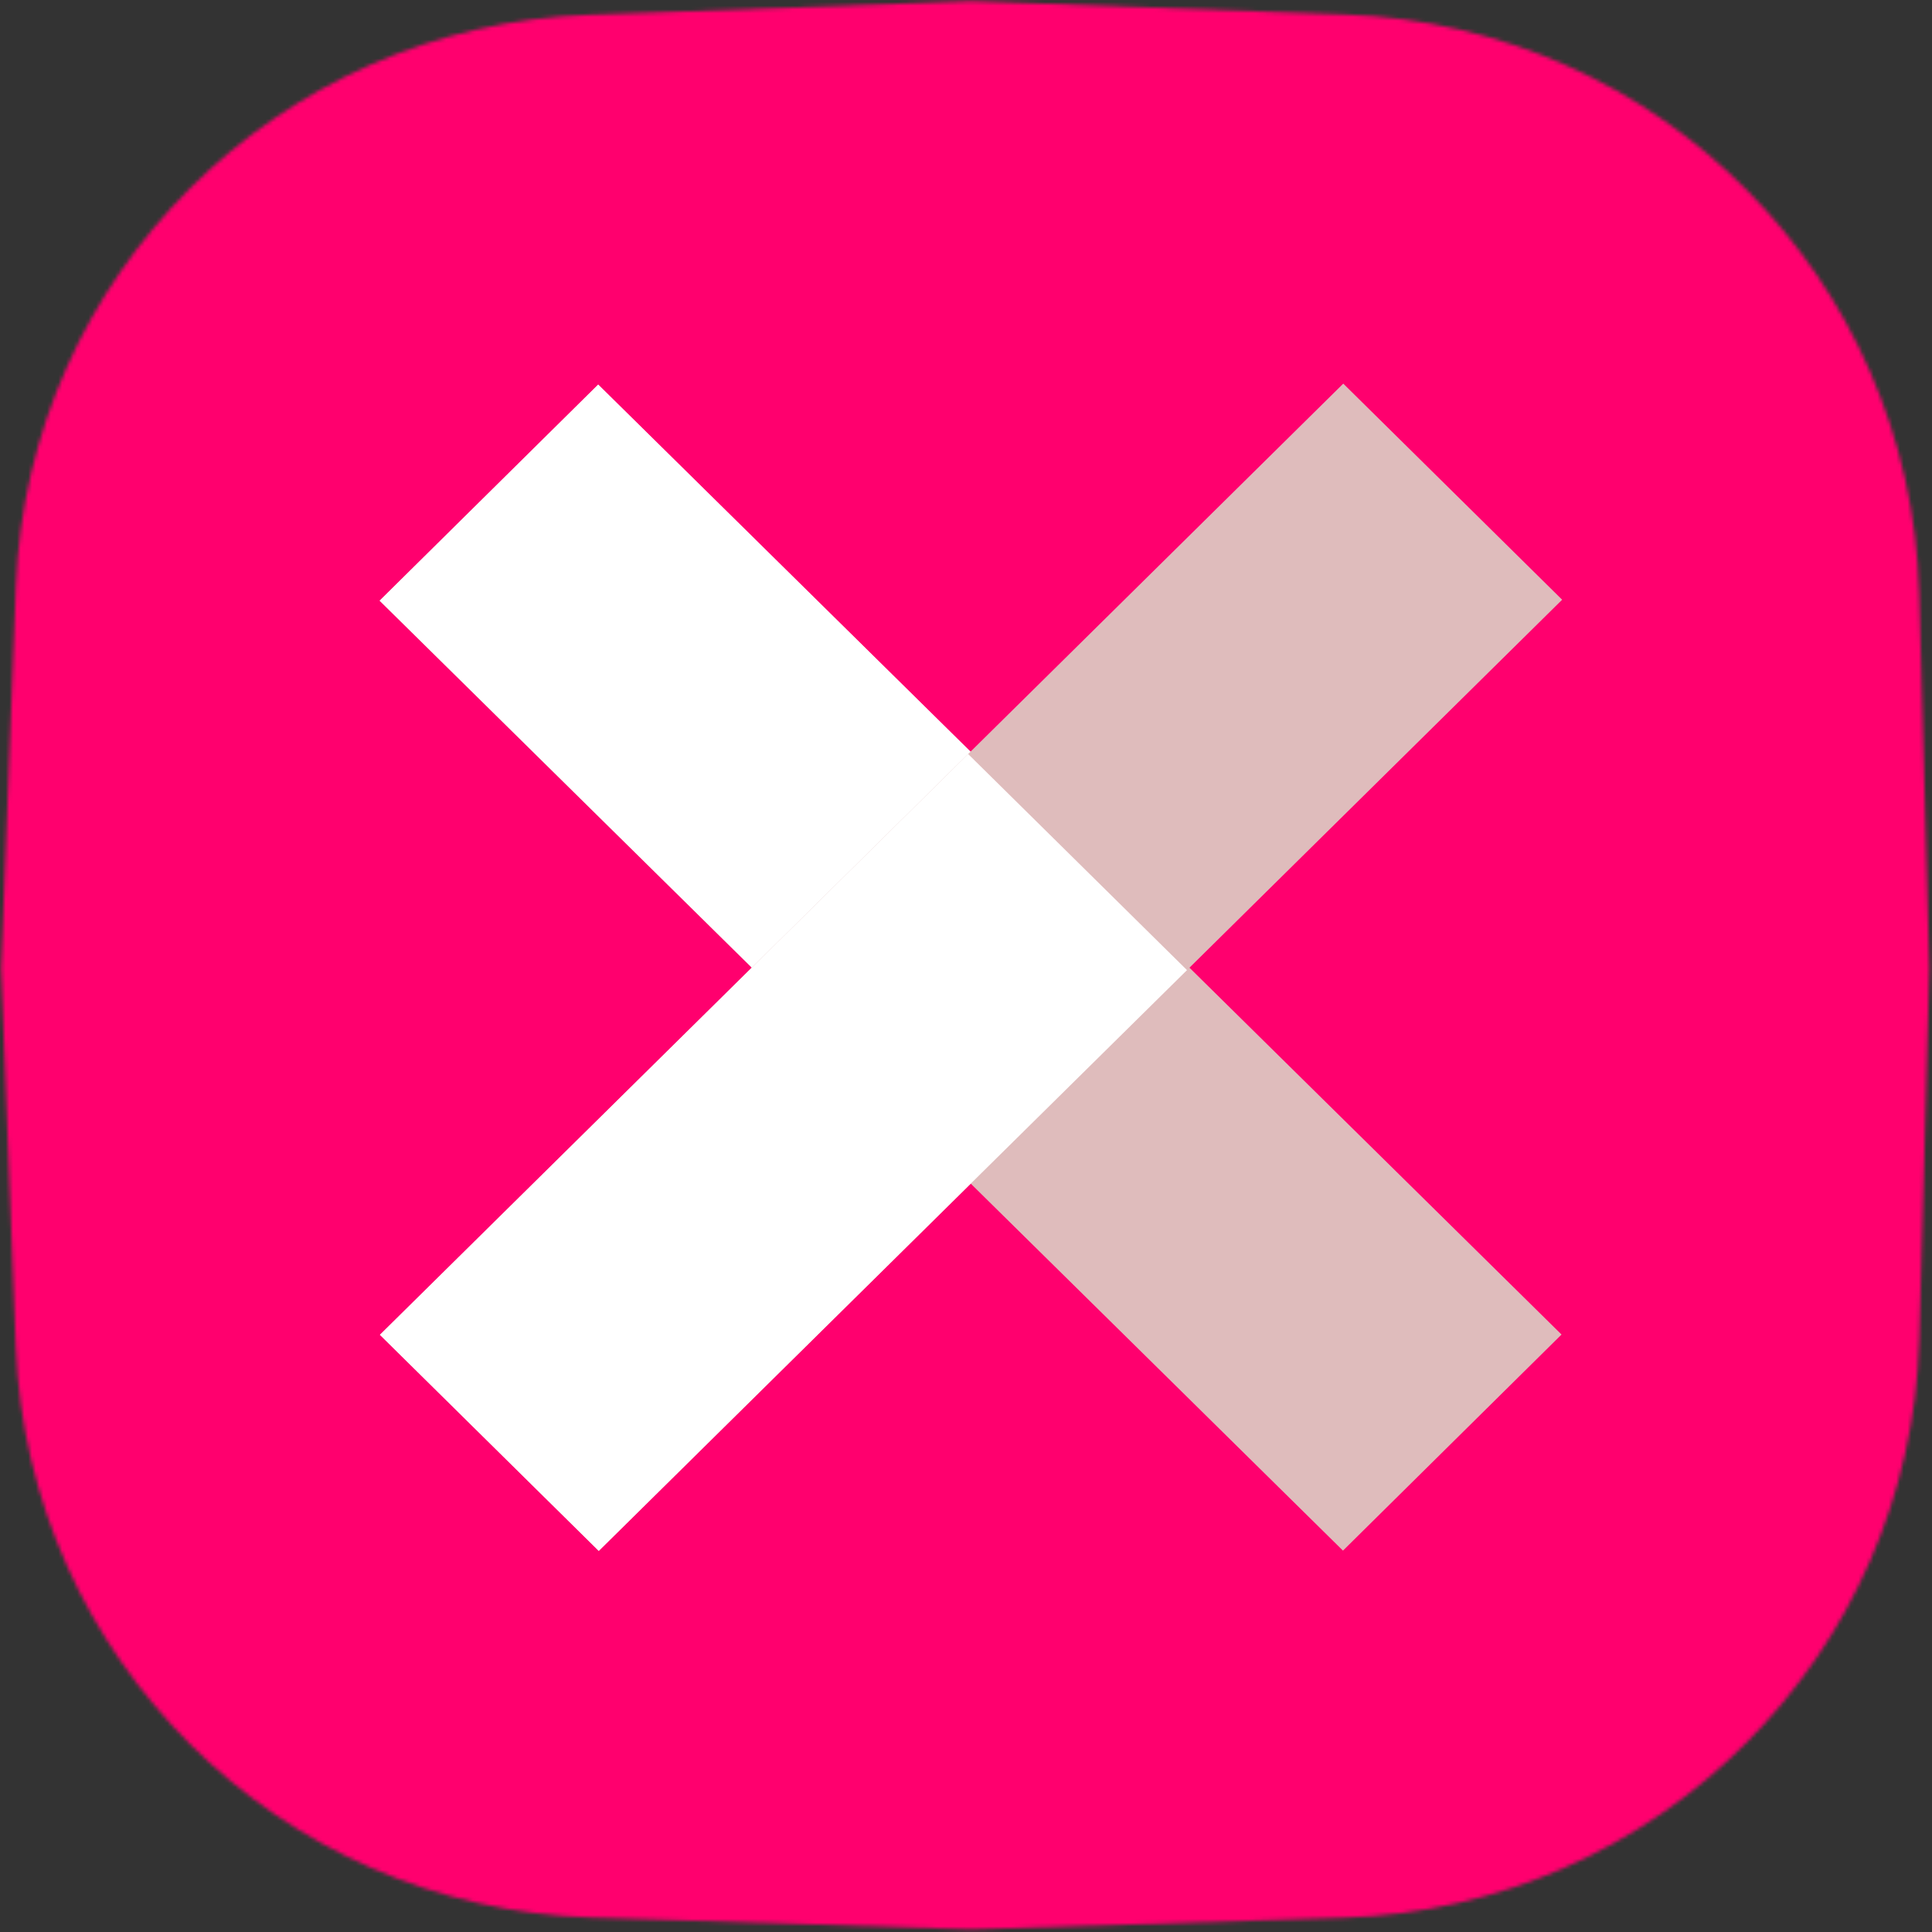
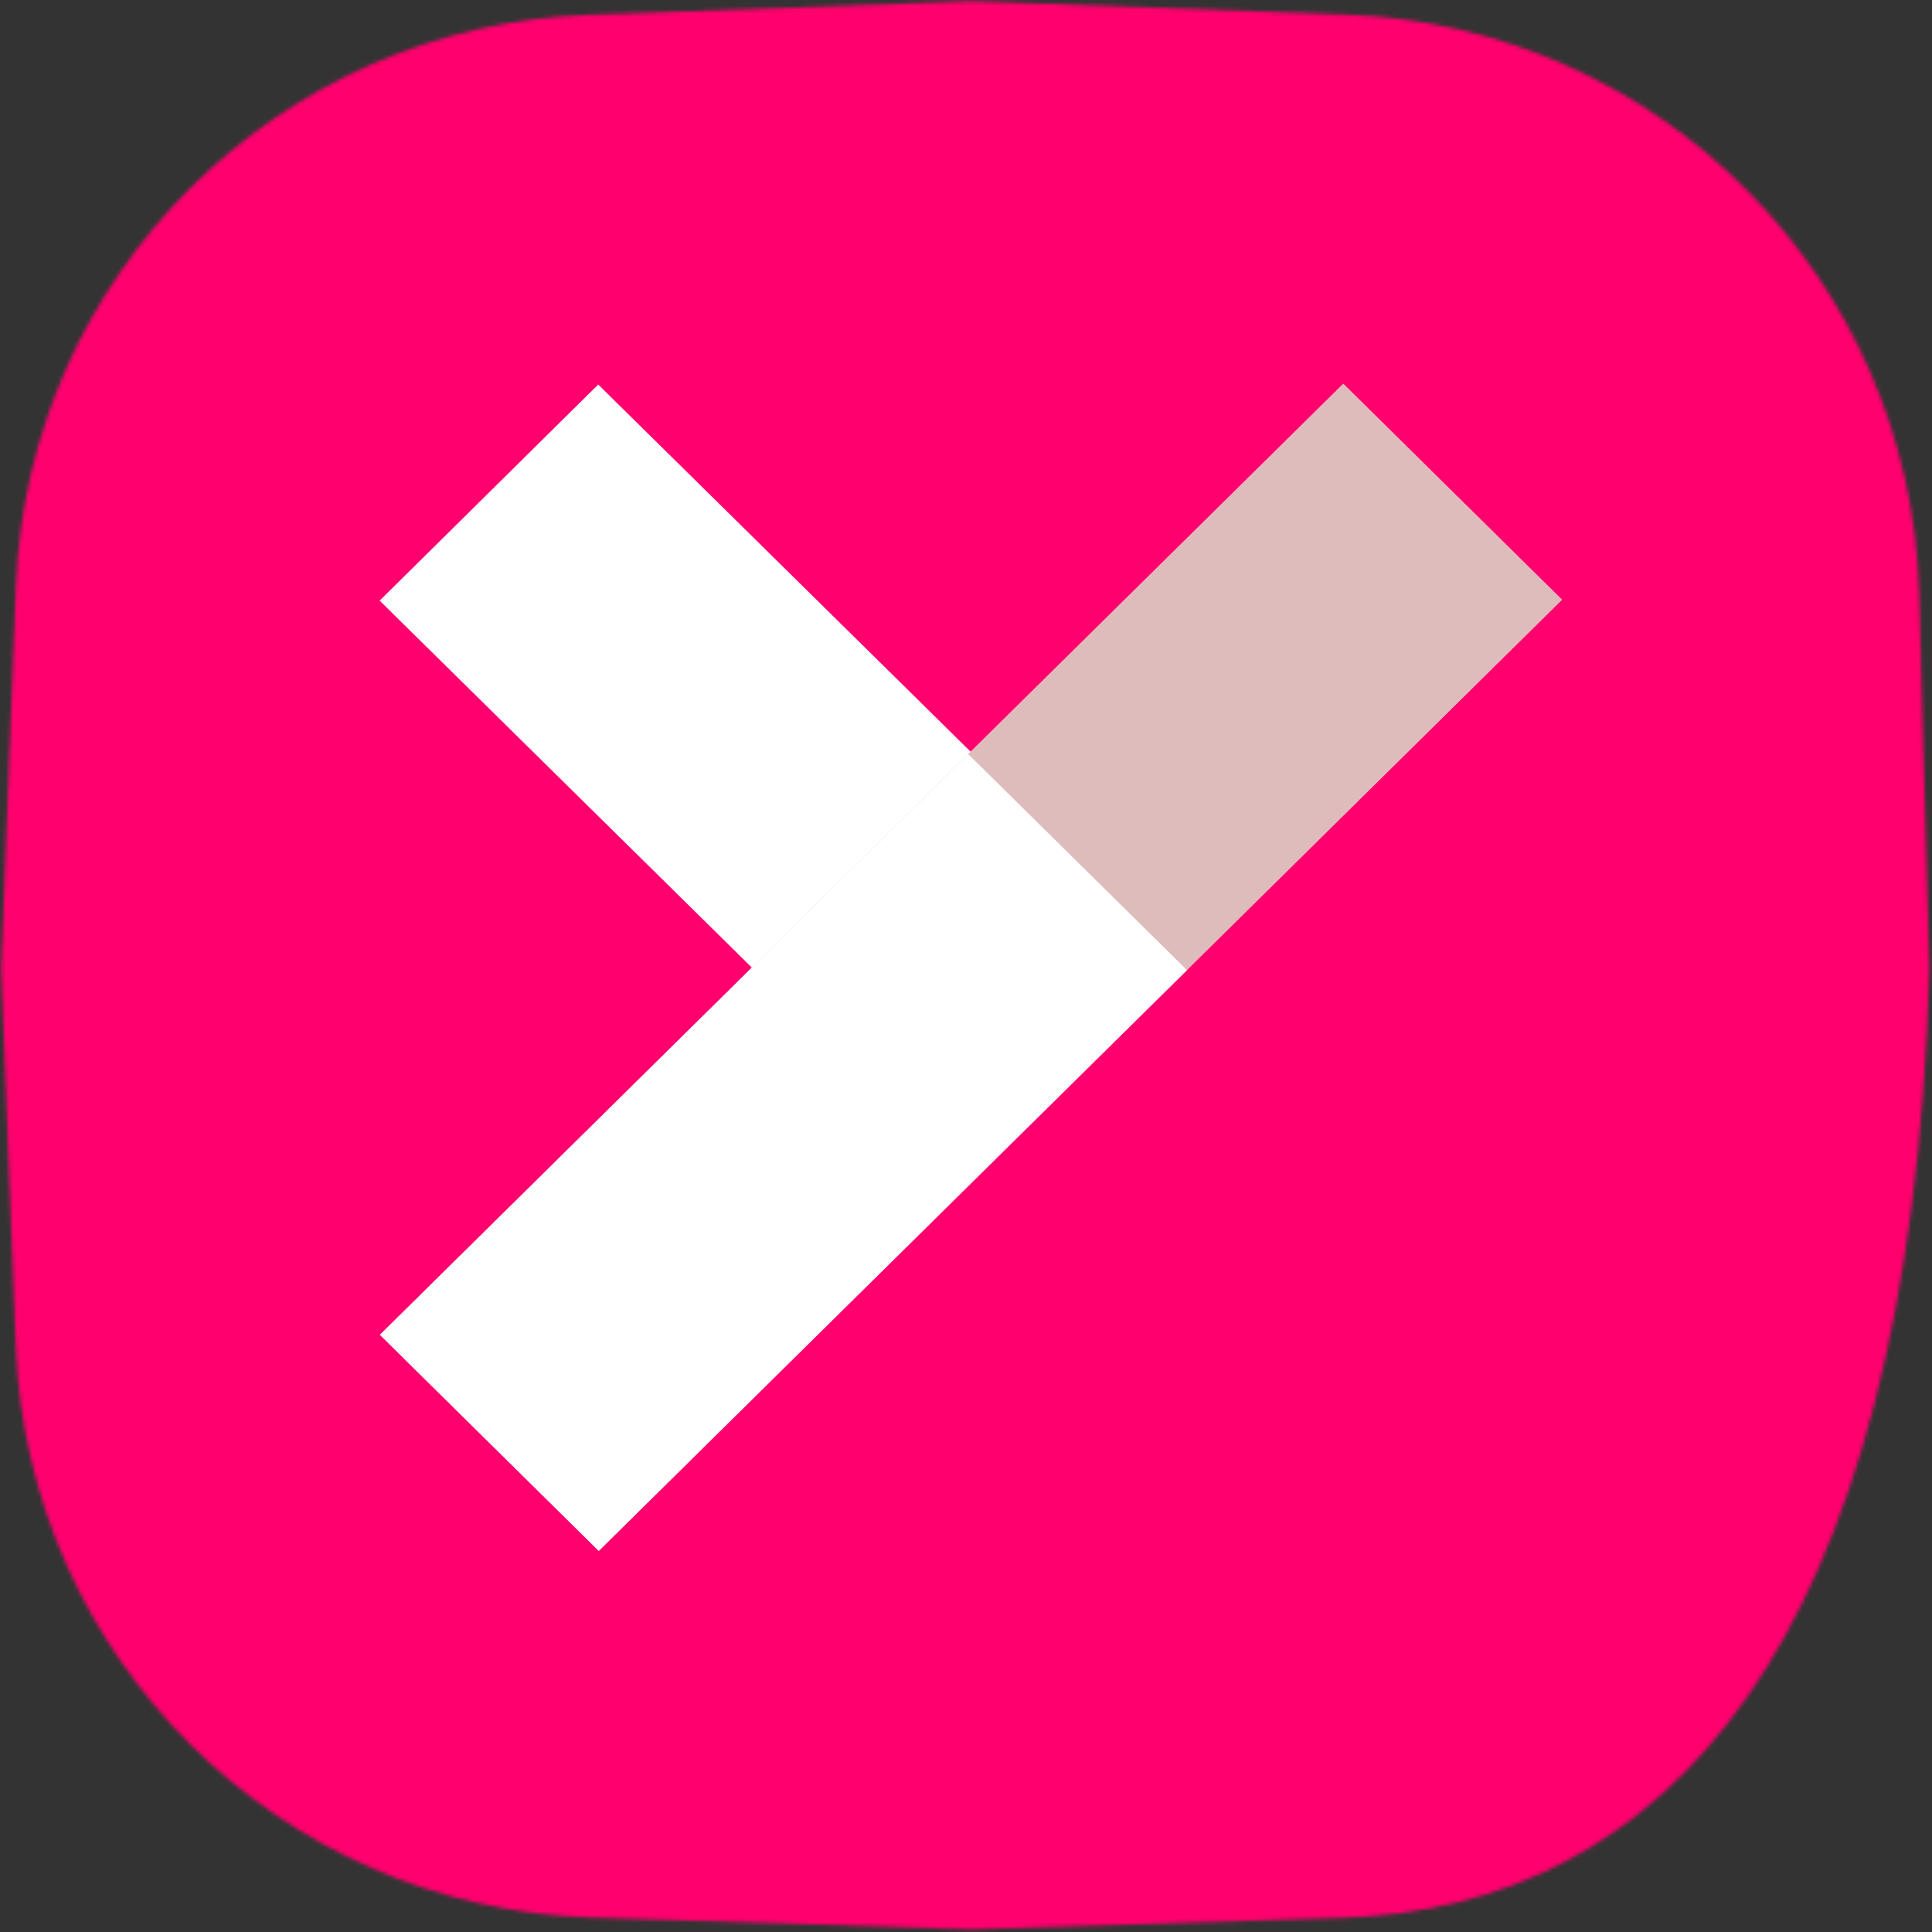
<svg xmlns="http://www.w3.org/2000/svg" width="513" height="513" viewBox="0 0 513 513" fill="none">
  <rect x="0" y="0" width="513" height="513" fill="#333333" stroke="none" />
  <mask id="mask0_107_23" style="mask-type:alpha" maskUnits="userSpaceOnUse" x="0" y="0" width="513" height="513">
-     <path d="M4.224 155.692C7.42 73.067 73.791 6.886 156.425 3.927L257.821 0.296L357.347 3.862C440.687 6.848 507.352 74.102 509.605 157.465L512.299 257.154L509.632 355.611C507.367 439.263 440.259 506.635 356.617 509.23L257.821 512.296L157.143 509.174C74.209 506.602 7.399 440.308 4.185 357.397L0.299 257.154L4.224 155.692Z" fill="#00122B" />
+     <path d="M4.224 155.692C7.42 73.067 73.791 6.886 156.425 3.927L257.821 0.296L357.347 3.862C440.687 6.848 507.352 74.102 509.605 157.465L512.299 257.154C507.367 439.263 440.259 506.635 356.617 509.23L257.821 512.296L157.143 509.174C74.209 506.602 7.399 440.308 4.185 357.397L0.299 257.154L4.224 155.692Z" fill="#00122B" />
  </mask>
  <g mask="url(#mask0_107_23)">
    <path d="M720.245 247.324C720.245 529.66 488.435 758.551 202.466 758.551C-83.502 758.551 -315.312 529.66 -315.312 247.324C-315.312 -35.011 -83.502 -263.903 202.466 -263.903C488.435 -263.903 720.245 -35.011 720.245 247.324Z" fill="#FF006E" stroke="black" stroke-width="1.235" />
  </g>
-   <rect width="359.273" height="81.621" transform="matrix(-0.712 -0.702 0.711 -0.703 356.596 411.735)" fill="#DFBCBC" />
  <rect width="214.946" height="81.621" transform="matrix(-0.712 -0.702 0.711 -0.703 253.852 310.374)" fill="white" />
  <rect width="359.271" height="81.621" transform="matrix(0.712 -0.703 0.712 0.703 100.877 354.429)" fill="#DFBCBC" />
  <rect width="219.367" height="81.621" transform="matrix(0.712 -0.703 0.712 0.703 100.877 354.429)" fill="white" />
</svg>